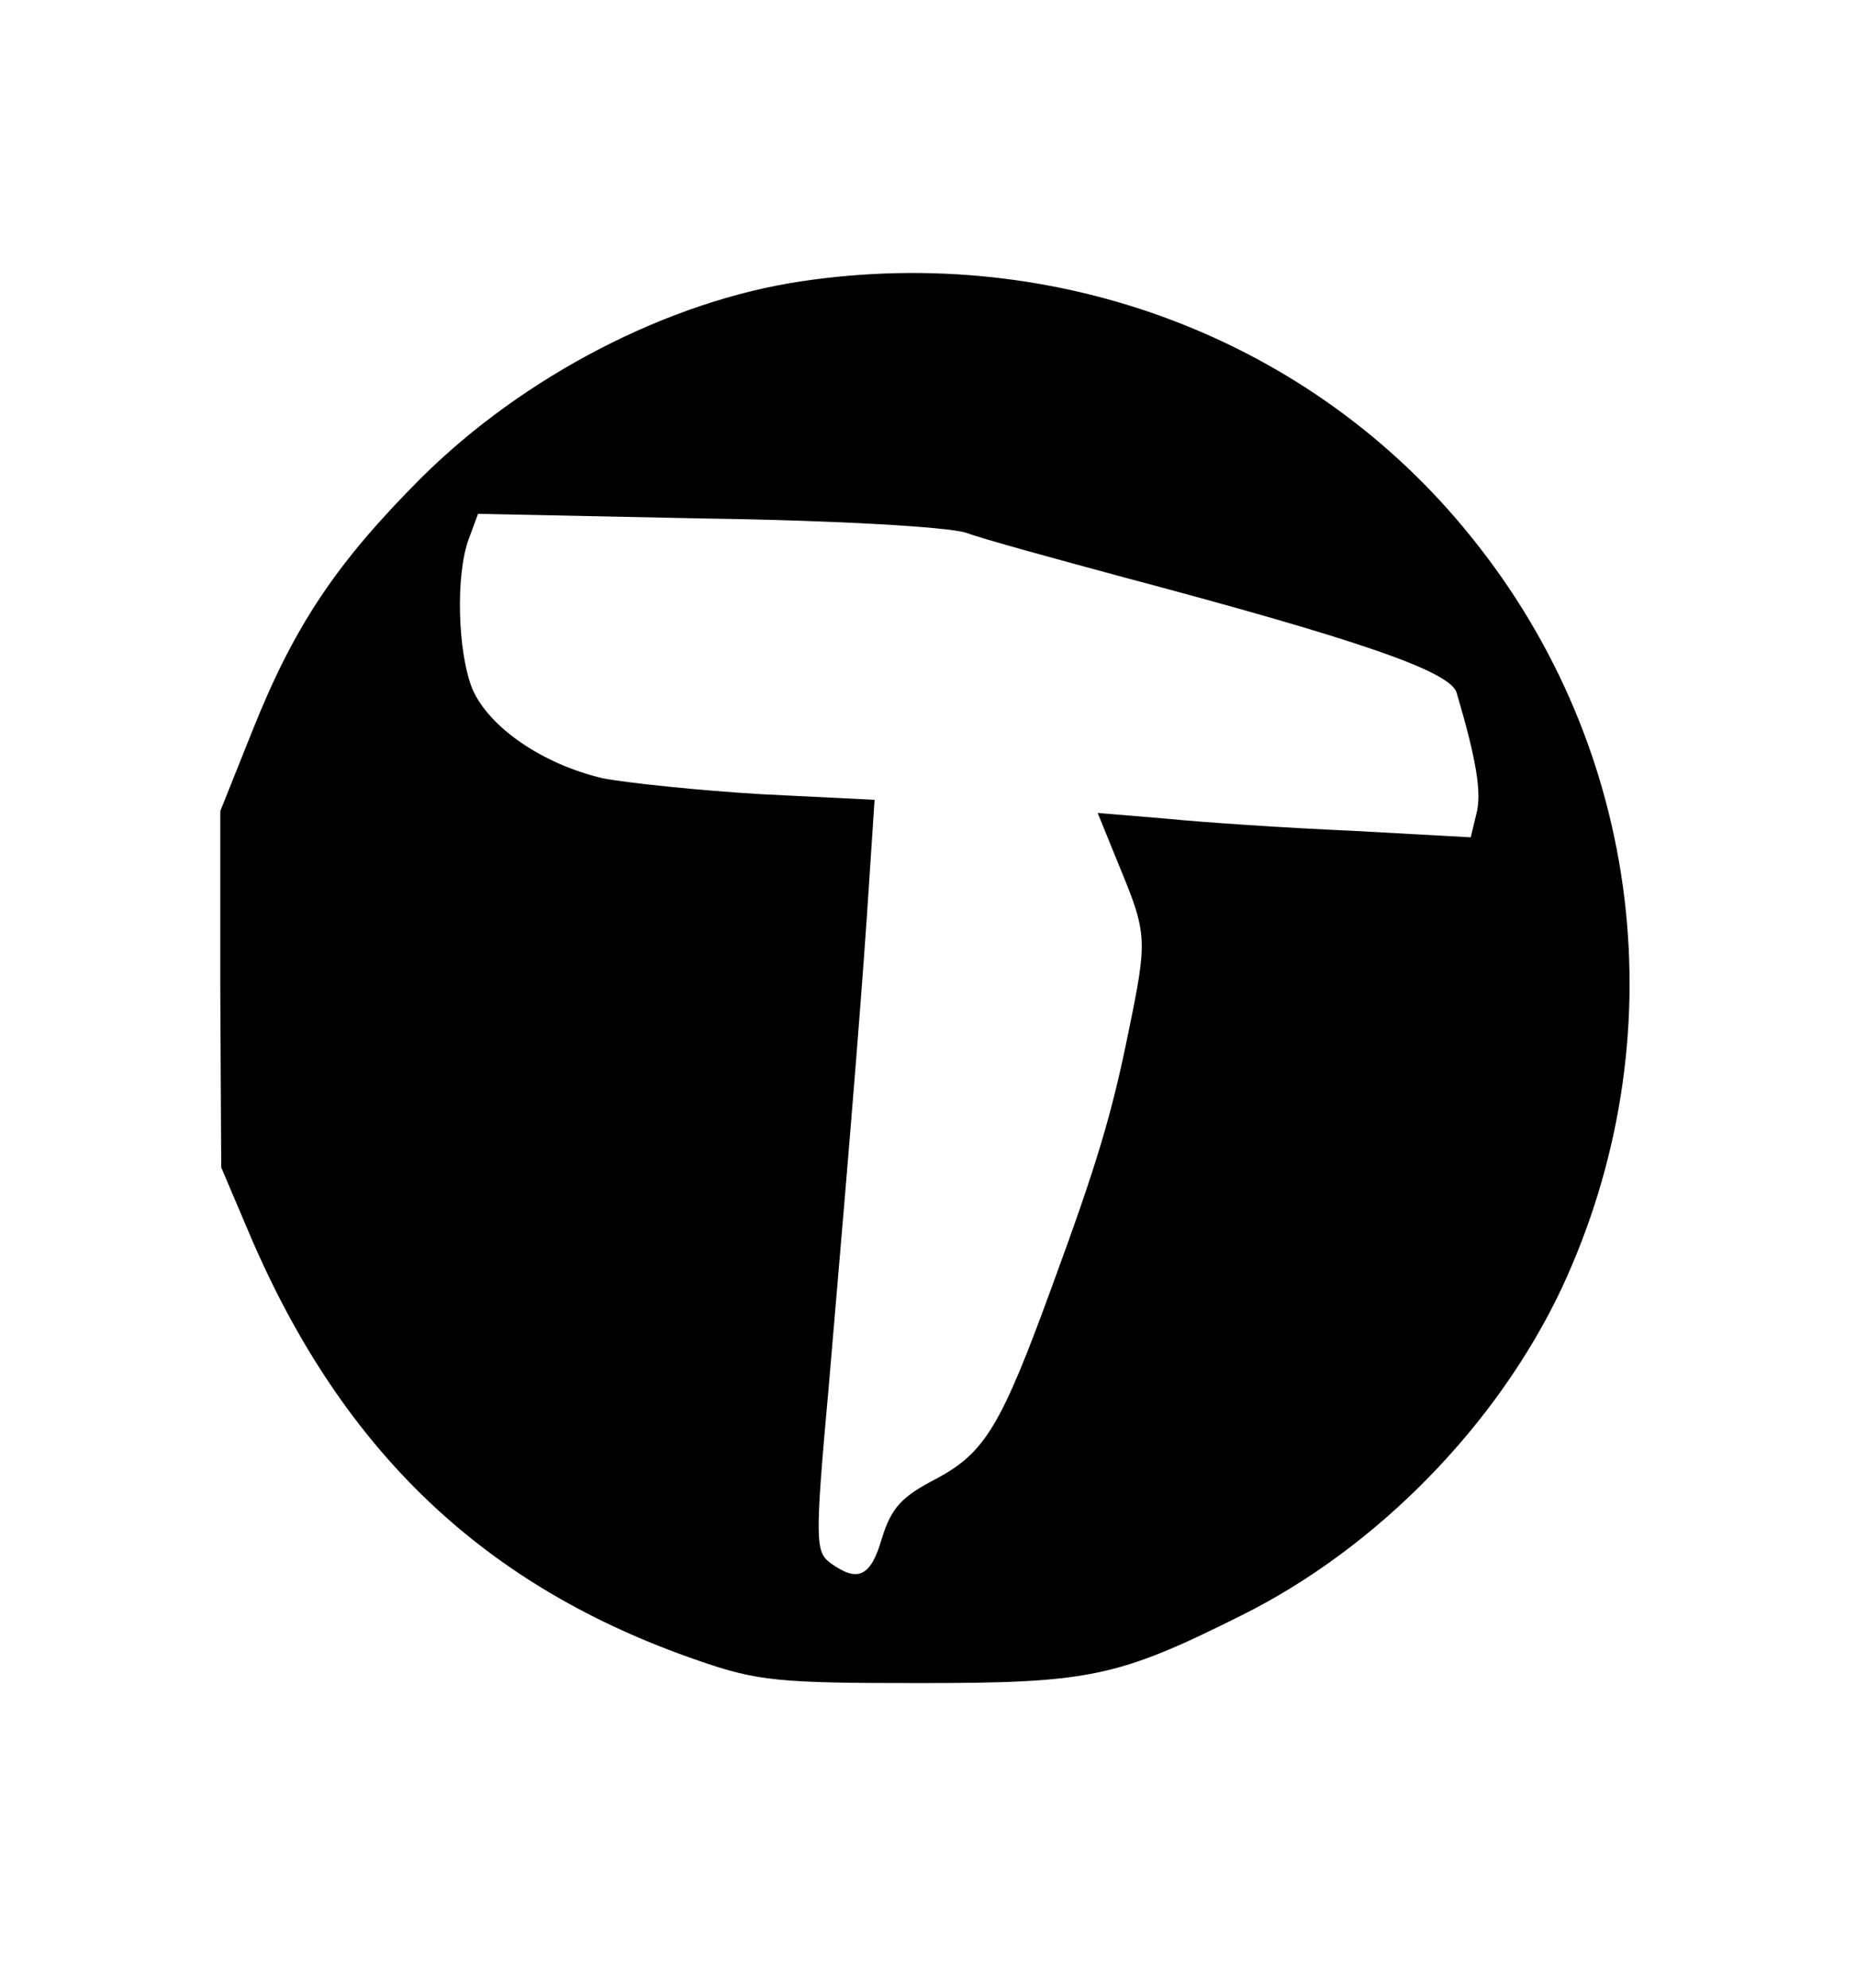
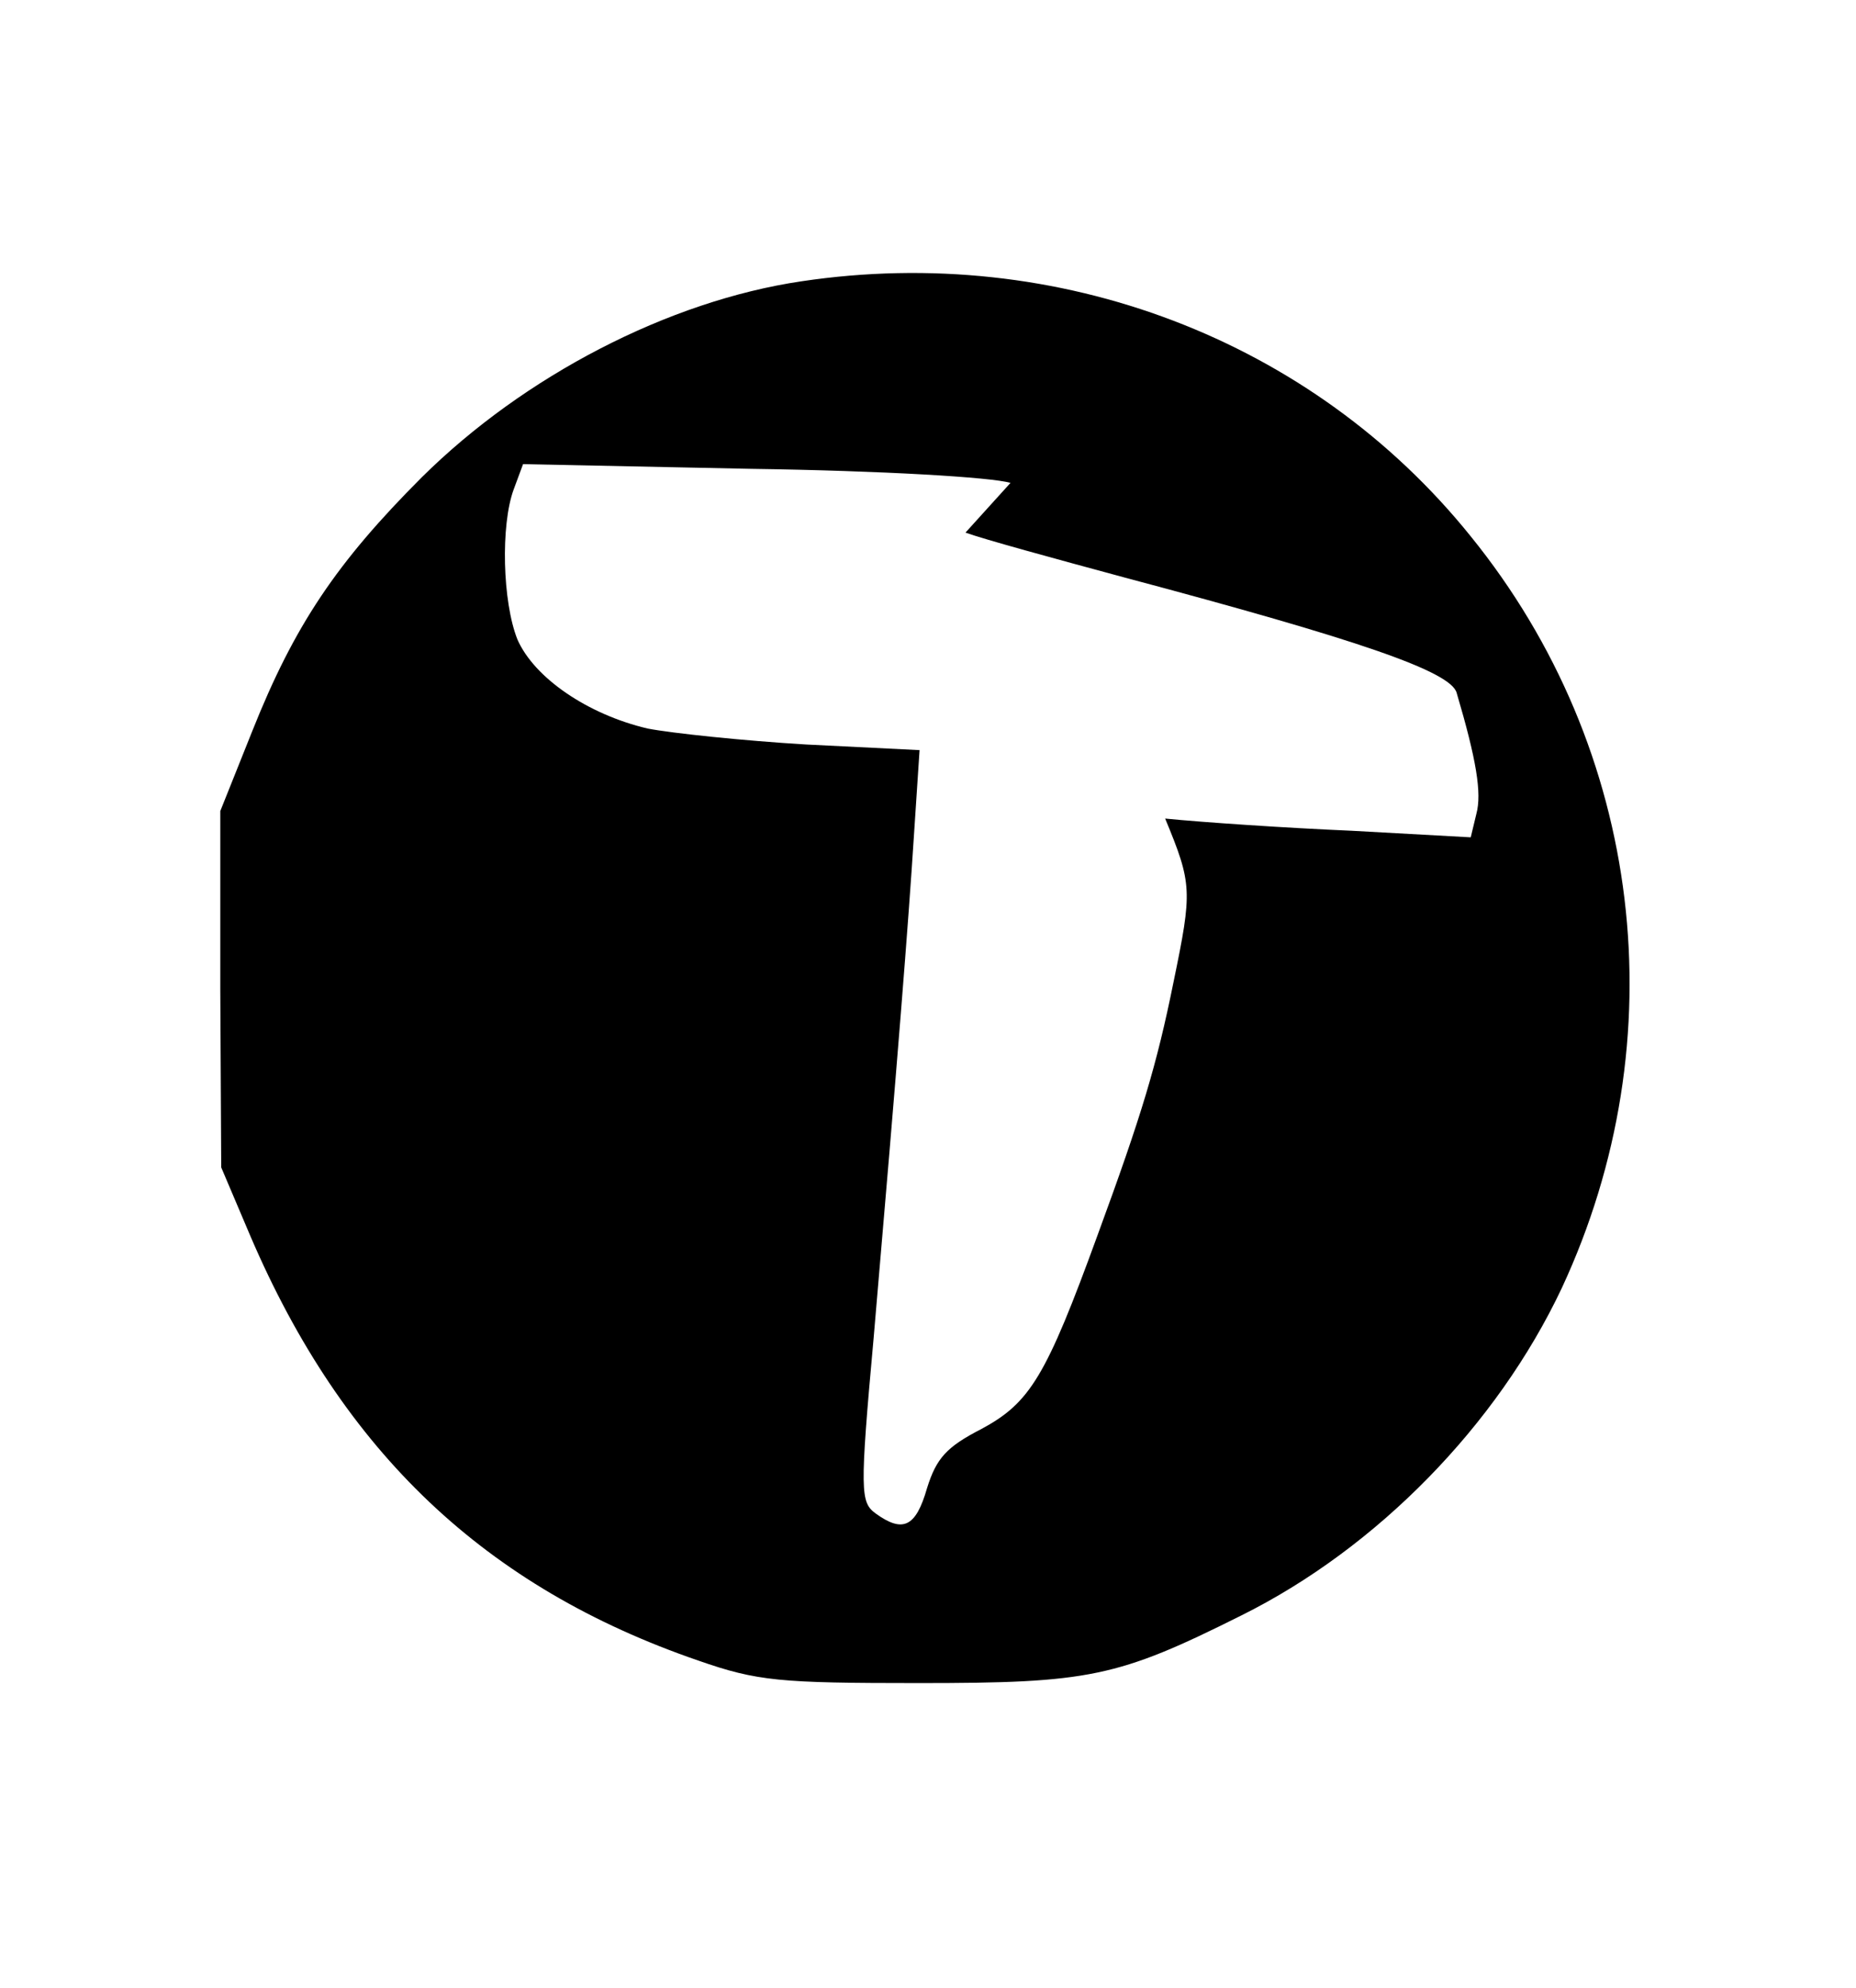
<svg xmlns="http://www.w3.org/2000/svg" version="1.0" width="198pt" height="212pt" viewBox="0 0 198 212" preserveAspectRatio="xMidYMid meet">
  <g transform="translate(0,212) scale(0.1,-0.1)" fill="#000000" stroke="none">
-     <path d="M855 1820 c-142 -21 -296 -101 -405 -209 -91 -91 -136 -158 -181 -271 l-34 -85 0 -190 1 -190 31 -73 c99 -231 251 -375 478 -453 63 -22 87 -24 235 -24 182 0 212 6 344 72 145 72 273 203 342 349 124 266 87 575 -97 802 -169 210 -440 313 -714 272z m175 -268 c19 -7 96 -28 170 -48 248 -66 348 -100 354 -123 21 -71 27 -107 21 -129 l-6 -25 -127 7 c-70 3 -159 9 -199 13 l-72 6 24 -59 c29 -70 29 -77 9 -174 -18 -89 -34 -142 -81 -270 -55 -151 -72 -179 -124 -207 -37 -19 -48 -31 -58 -63 -12 -42 -26 -48 -55 -27 -16 12 -17 22 -2 187 26 302 37 442 43 536 l6 91 -121 6 c-67 4 -143 12 -169 17 -64 15 -121 54 -139 95 -16 40 -18 122 -4 160 l10 27 243 -5 c141 -2 257 -9 277 -15z" />
+     <path d="M855 1820 c-142 -21 -296 -101 -405 -209 -91 -91 -136 -158 -181 -271 l-34 -85 0 -190 1 -190 31 -73 c99 -231 251 -375 478 -453 63 -22 87 -24 235 -24 182 0 212 6 344 72 145 72 273 203 342 349 124 266 87 575 -97 802 -169 210 -440 313 -714 272z m175 -268 c19 -7 96 -28 170 -48 248 -66 348 -100 354 -123 21 -71 27 -107 21 -129 l-6 -25 -127 7 c-70 3 -159 9 -199 13 c29 -70 29 -77 9 -174 -18 -89 -34 -142 -81 -270 -55 -151 -72 -179 -124 -207 -37 -19 -48 -31 -58 -63 -12 -42 -26 -48 -55 -27 -16 12 -17 22 -2 187 26 302 37 442 43 536 l6 91 -121 6 c-67 4 -143 12 -169 17 -64 15 -121 54 -139 95 -16 40 -18 122 -4 160 l10 27 243 -5 c141 -2 257 -9 277 -15z" />
  </g>
</svg>